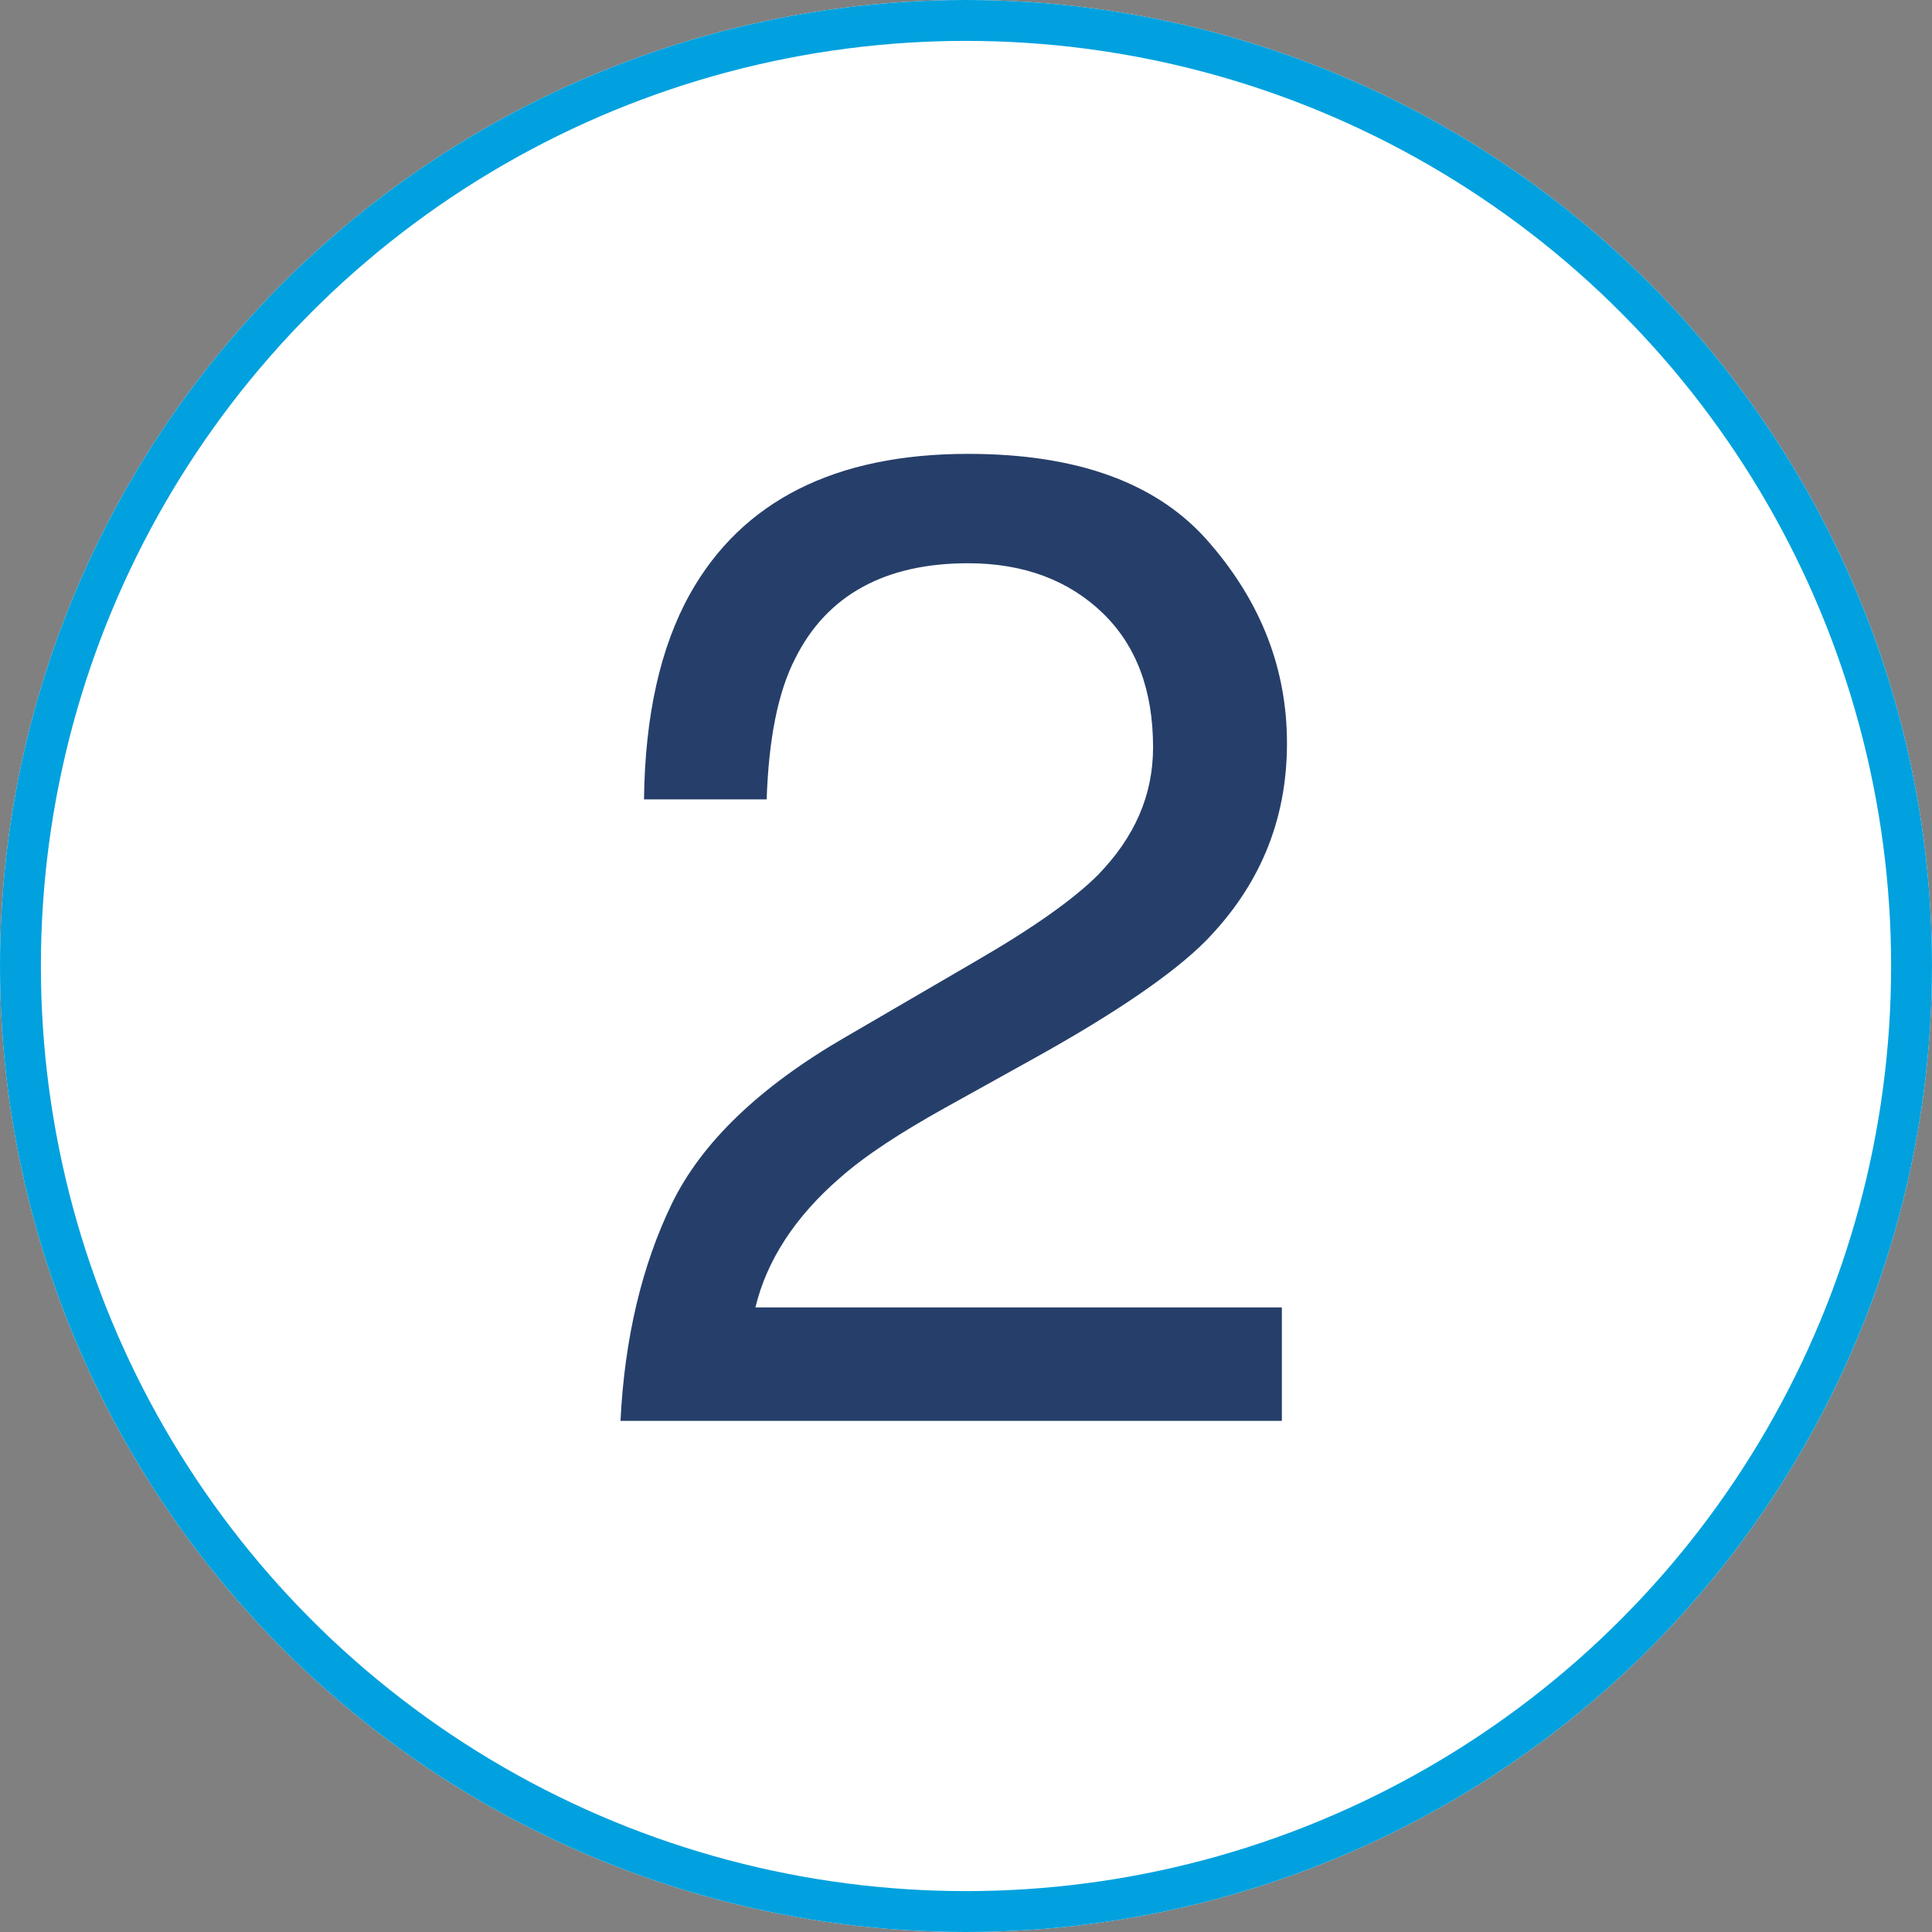
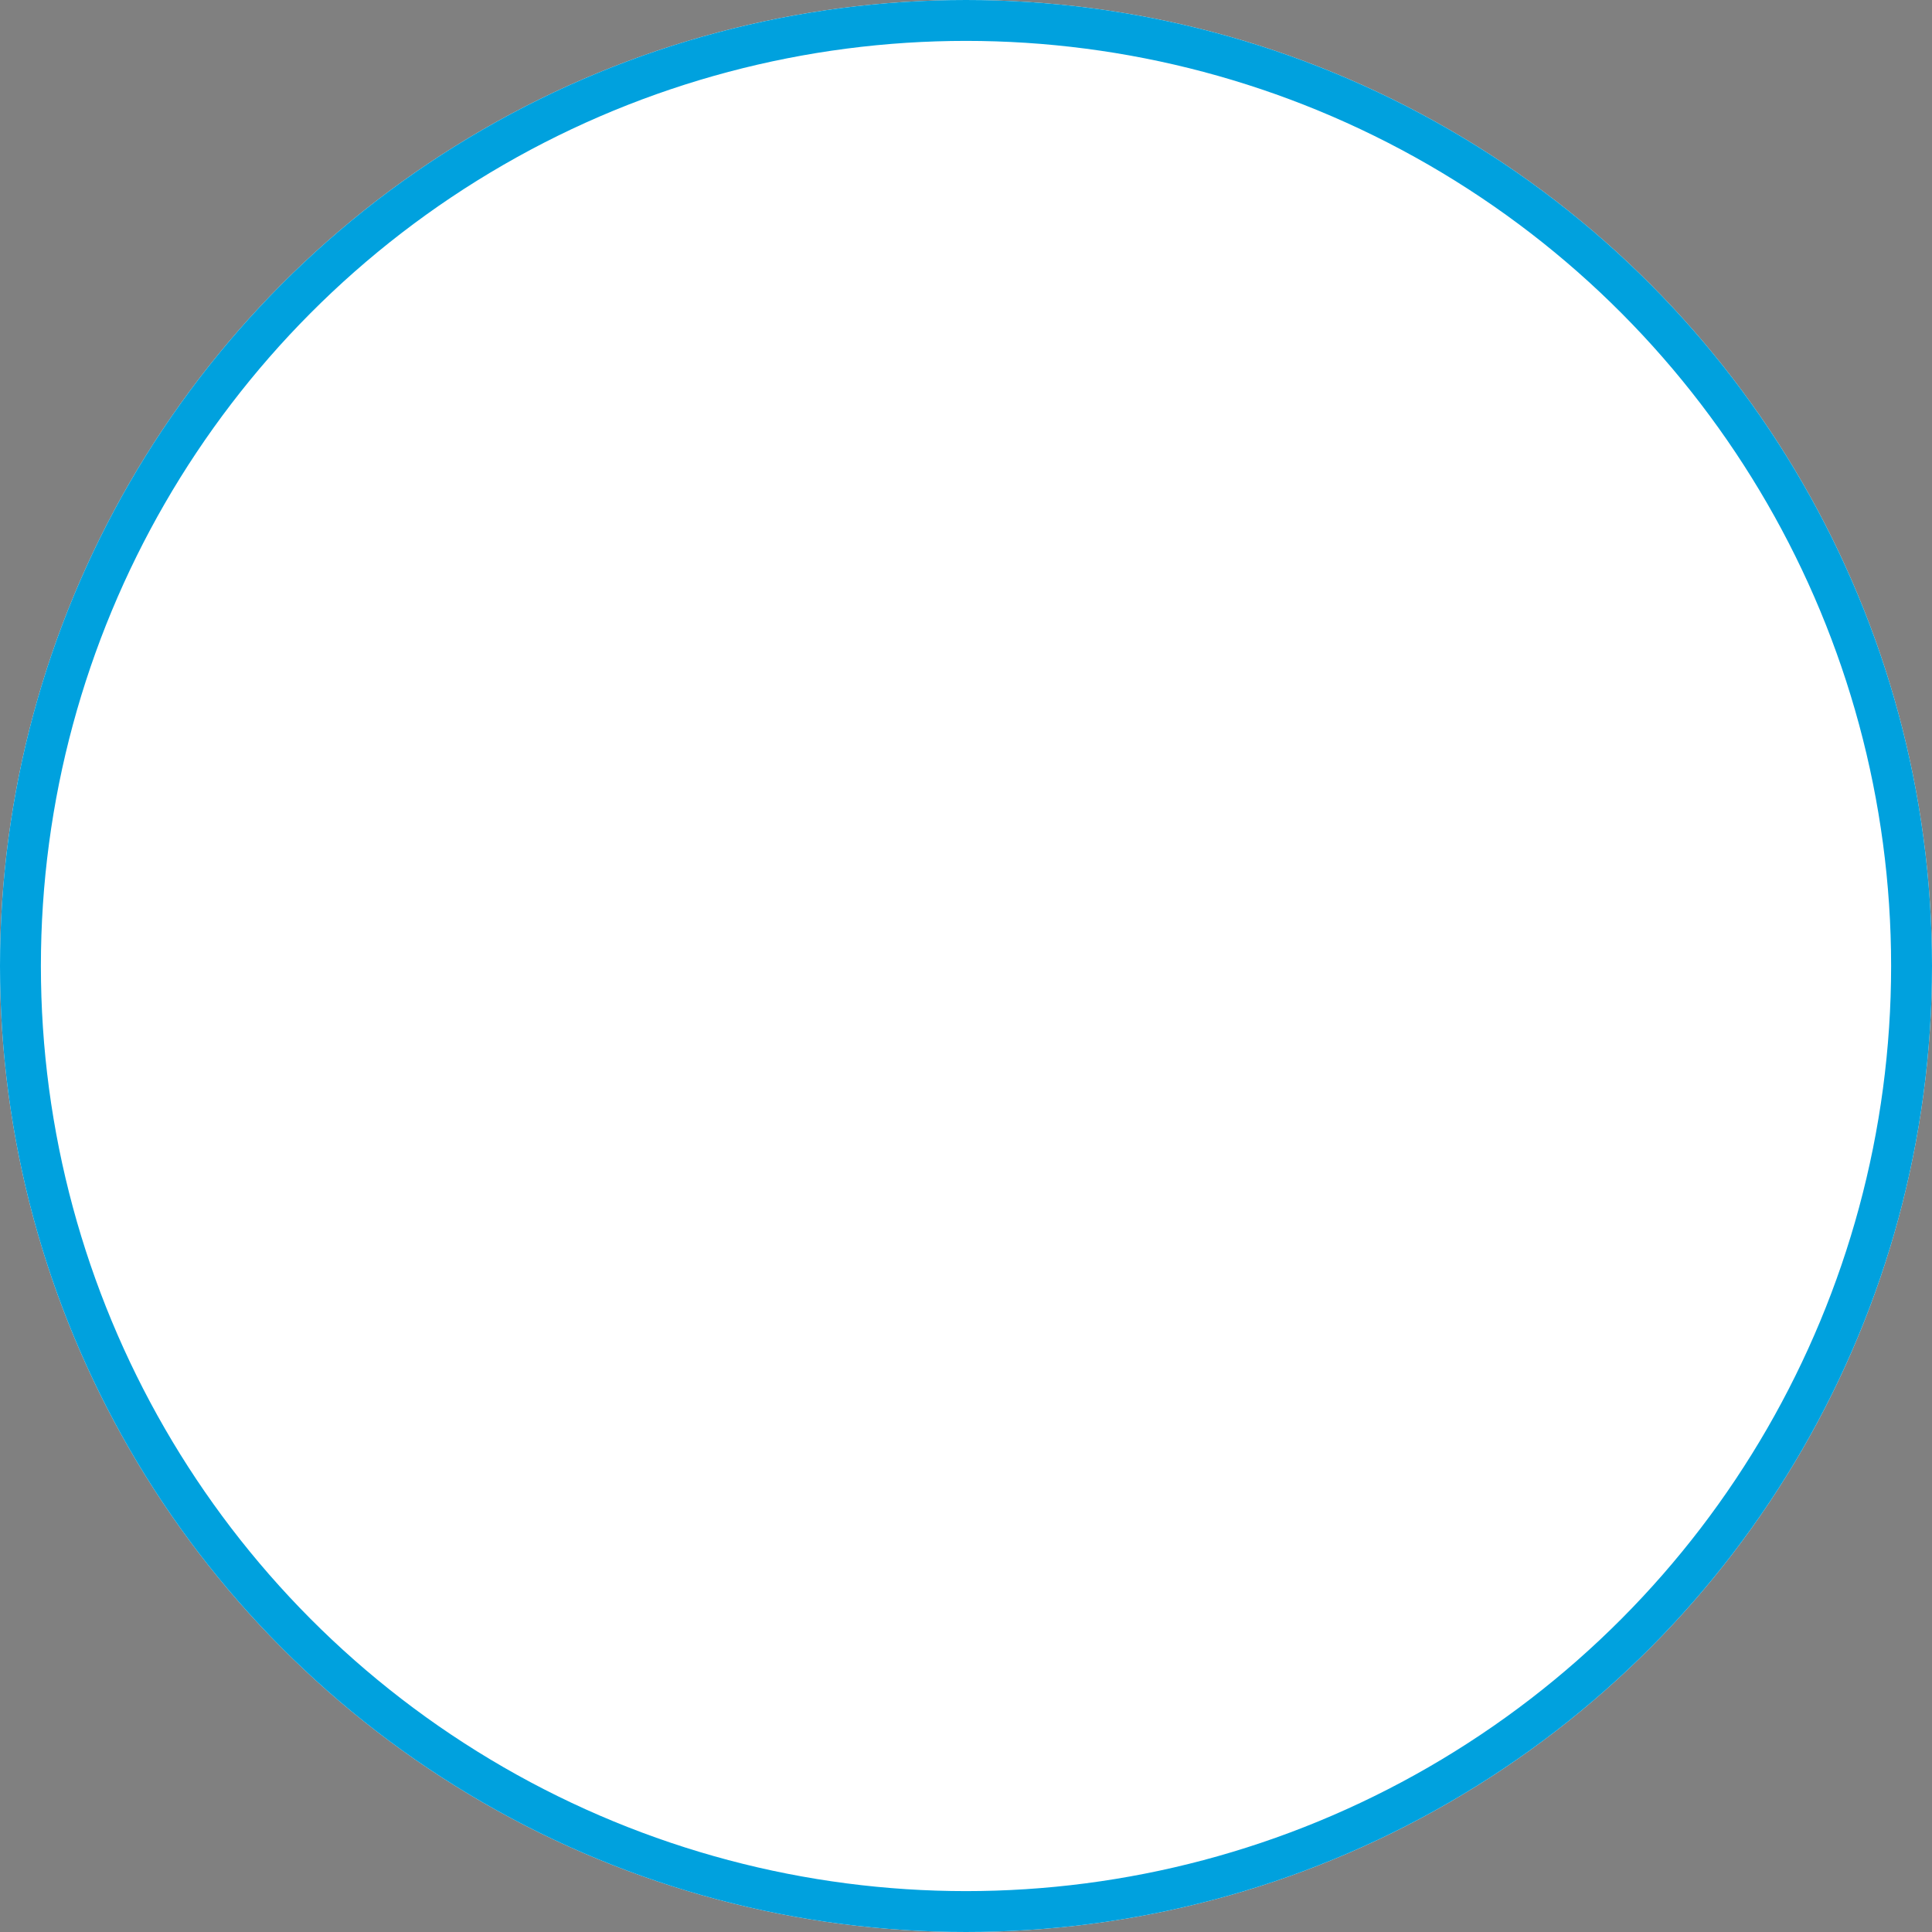
<svg xmlns="http://www.w3.org/2000/svg" id="_9_-_2_dot" x="0px" y="0px" viewBox="0 0 189 189" style="enable-background:new 0 0 189 189;" xml:space="preserve">
  <rect x="0" y="0" width="189" height="189" fill="#808080" stroke="none" />
  <style type="text/css">
	.st0{fill:#FFFFFF;}
	.st1{fill:none;stroke:#00A1DE;stroke-width:4;}
	.st2{enable-background:new    ;}
	.st3{fill:#263F6A;}
</style>
  <g id="Ellipse_5">
    <circle class="st0" cx="94.5" cy="94.5" r="94.5" />
    <circle class="st1" cx="94.5" cy="94.5" r="92.5" />
  </g>
  <g class="st2">
-     <path class="st3" d="M65.7,117.8c2.9-6,8.6-11.5,17.1-16.4L95.5,94c5.7-3.3,9.6-6.1,11.9-8.4c3.6-3.7,5.4-7.8,5.4-12.5   c0-5.5-1.6-9.9-4.9-13.1s-7.7-4.9-13.2-4.9c-8.1,0-13.8,3.1-16.9,9.3c-1.7,3.3-2.6,7.9-2.8,13.8H63c0.1-8.2,1.6-14.9,4.5-20.1   c5.1-9.1,14.2-13.7,27.2-13.7c10.8,0,18.7,2.9,23.7,8.8c5,5.8,7.5,12.3,7.5,19.5c0,7.6-2.7,14-8,19.4c-3.1,3.1-8.6,6.9-16.5,11.3   l-9,5c-4.3,2.4-7.7,4.6-10.2,6.8c-4.4,3.8-7.2,8.1-8.3,12.7h51.5V139H60.7C61.1,130.9,62.8,123.8,65.7,117.8z" />
-   </g>
+     </g>
</svg>